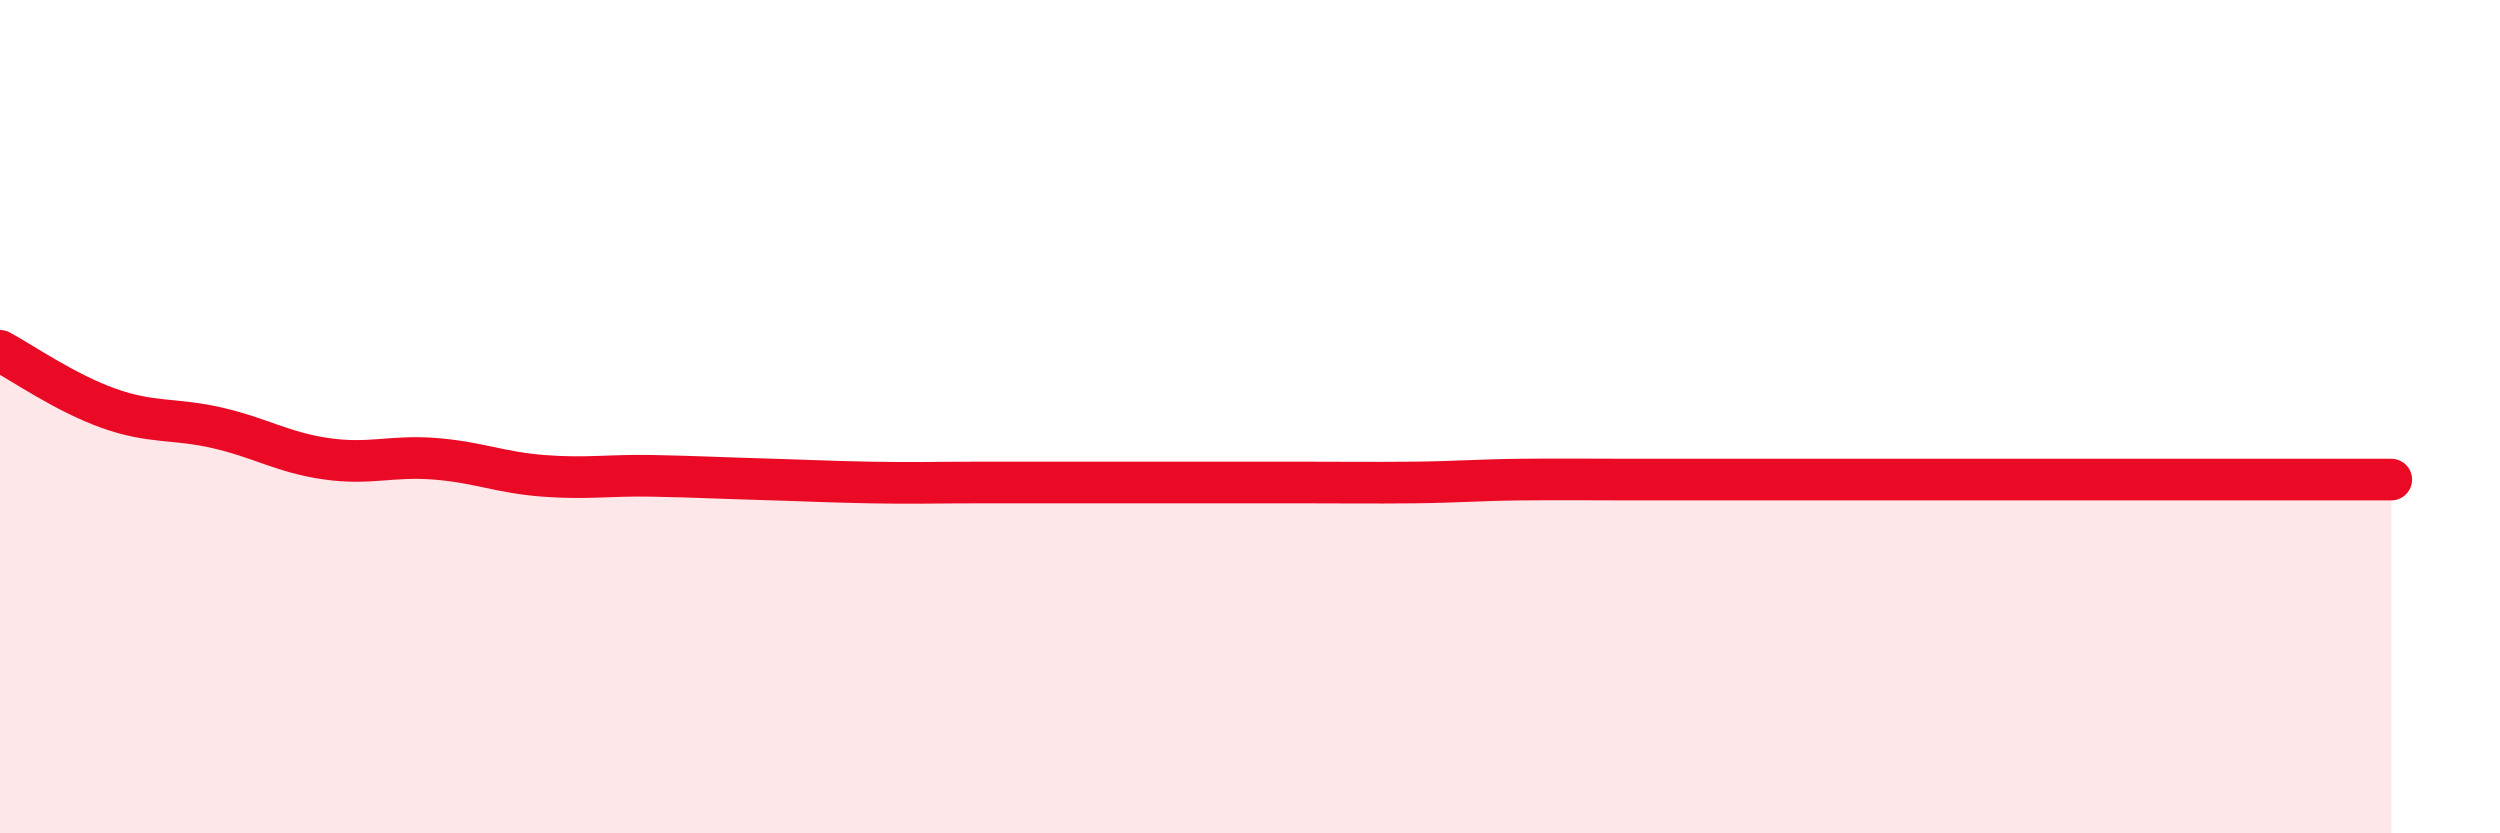
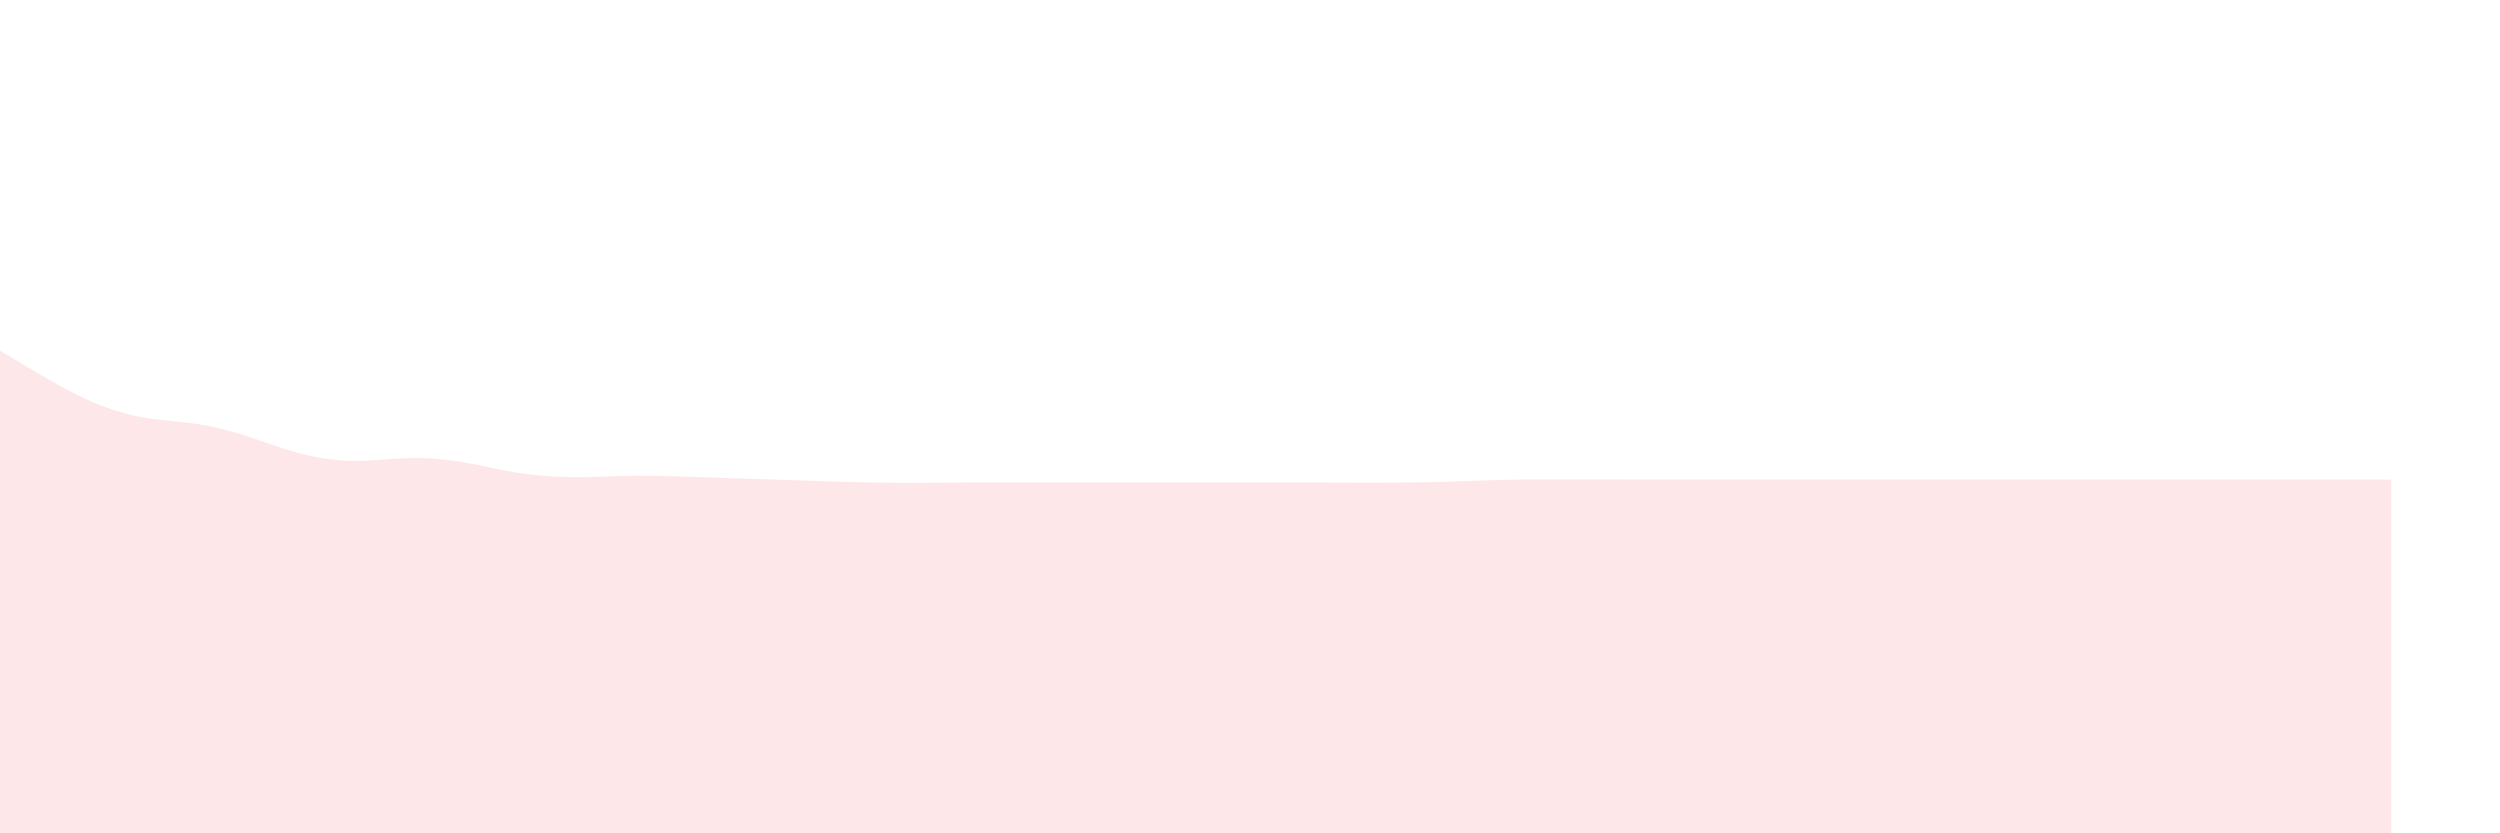
<svg xmlns="http://www.w3.org/2000/svg" width="60" height="20" viewBox="0 0 60 20">
  <path d="M 0,8.42 C 0.52,8.7 1.57,9.43 2.61,9.8 C 3.65,10.17 4.18,10.03 5.22,10.27 C 6.26,10.51 6.79,10.86 7.83,11.01 C 8.87,11.16 9.39,10.93 10.43,11.01 C 11.47,11.09 12,11.34 13.04,11.42 C 14.08,11.5 14.61,11.4 15.65,11.42 C 16.69,11.44 17.22,11.47 18.26,11.5 C 19.3,11.53 19.83,11.56 20.87,11.58 C 21.91,11.6 22.44,11.58 23.48,11.58 C 24.52,11.58 25.05,11.58 26.09,11.58 C 27.13,11.58 27.66,11.58 28.7,11.58 C 29.74,11.58 30.26,11.58 31.3,11.58 C 32.34,11.58 32.87,11.59 33.91,11.58 C 34.95,11.57 35.48,11.52 36.52,11.51 C 37.56,11.5 38.09,11.51 39.13,11.51 C 40.17,11.51 40.7,11.51 41.74,11.51 C 42.78,11.51 43.31,11.51 44.35,11.51 C 45.39,11.51 45.92,11.51 46.96,11.51 C 48,11.51 48.53,11.51 49.57,11.51 C 50.61,11.51 51.13,11.51 52.17,11.51 C 53.21,11.51 53.74,11.51 54.78,11.51 C 55.82,11.51 56.87,11.51 57.39,11.51L57.39 20L0 20Z" fill="#EB0A25" opacity="0.1" stroke-linecap="round" stroke-linejoin="round" />
-   <path d="M 0,8.42 C 0.52,8.7 1.57,9.43 2.61,9.8 C 3.65,10.17 4.18,10.03 5.22,10.27 C 6.26,10.51 6.79,10.86 7.83,11.01 C 8.87,11.16 9.39,10.93 10.43,11.01 C 11.47,11.09 12,11.34 13.04,11.42 C 14.08,11.5 14.61,11.4 15.65,11.42 C 16.69,11.44 17.22,11.47 18.26,11.5 C 19.3,11.53 19.83,11.56 20.87,11.58 C 21.91,11.6 22.44,11.58 23.48,11.58 C 24.52,11.58 25.05,11.58 26.09,11.58 C 27.13,11.58 27.66,11.58 28.7,11.58 C 29.74,11.58 30.26,11.58 31.3,11.58 C 32.34,11.58 32.87,11.59 33.91,11.58 C 34.95,11.57 35.48,11.52 36.52,11.51 C 37.56,11.5 38.09,11.51 39.13,11.51 C 40.17,11.51 40.7,11.51 41.74,11.51 C 42.78,11.51 43.31,11.51 44.35,11.51 C 45.39,11.51 45.92,11.51 46.96,11.51 C 48,11.51 48.53,11.51 49.57,11.51 C 50.61,11.51 51.13,11.51 52.17,11.51 C 53.21,11.51 53.74,11.51 54.78,11.51 C 55.82,11.51 56.87,11.51 57.39,11.51" stroke="#EB0A25" stroke-width="1" fill="none" stroke-linecap="round" stroke-linejoin="round" />
</svg>